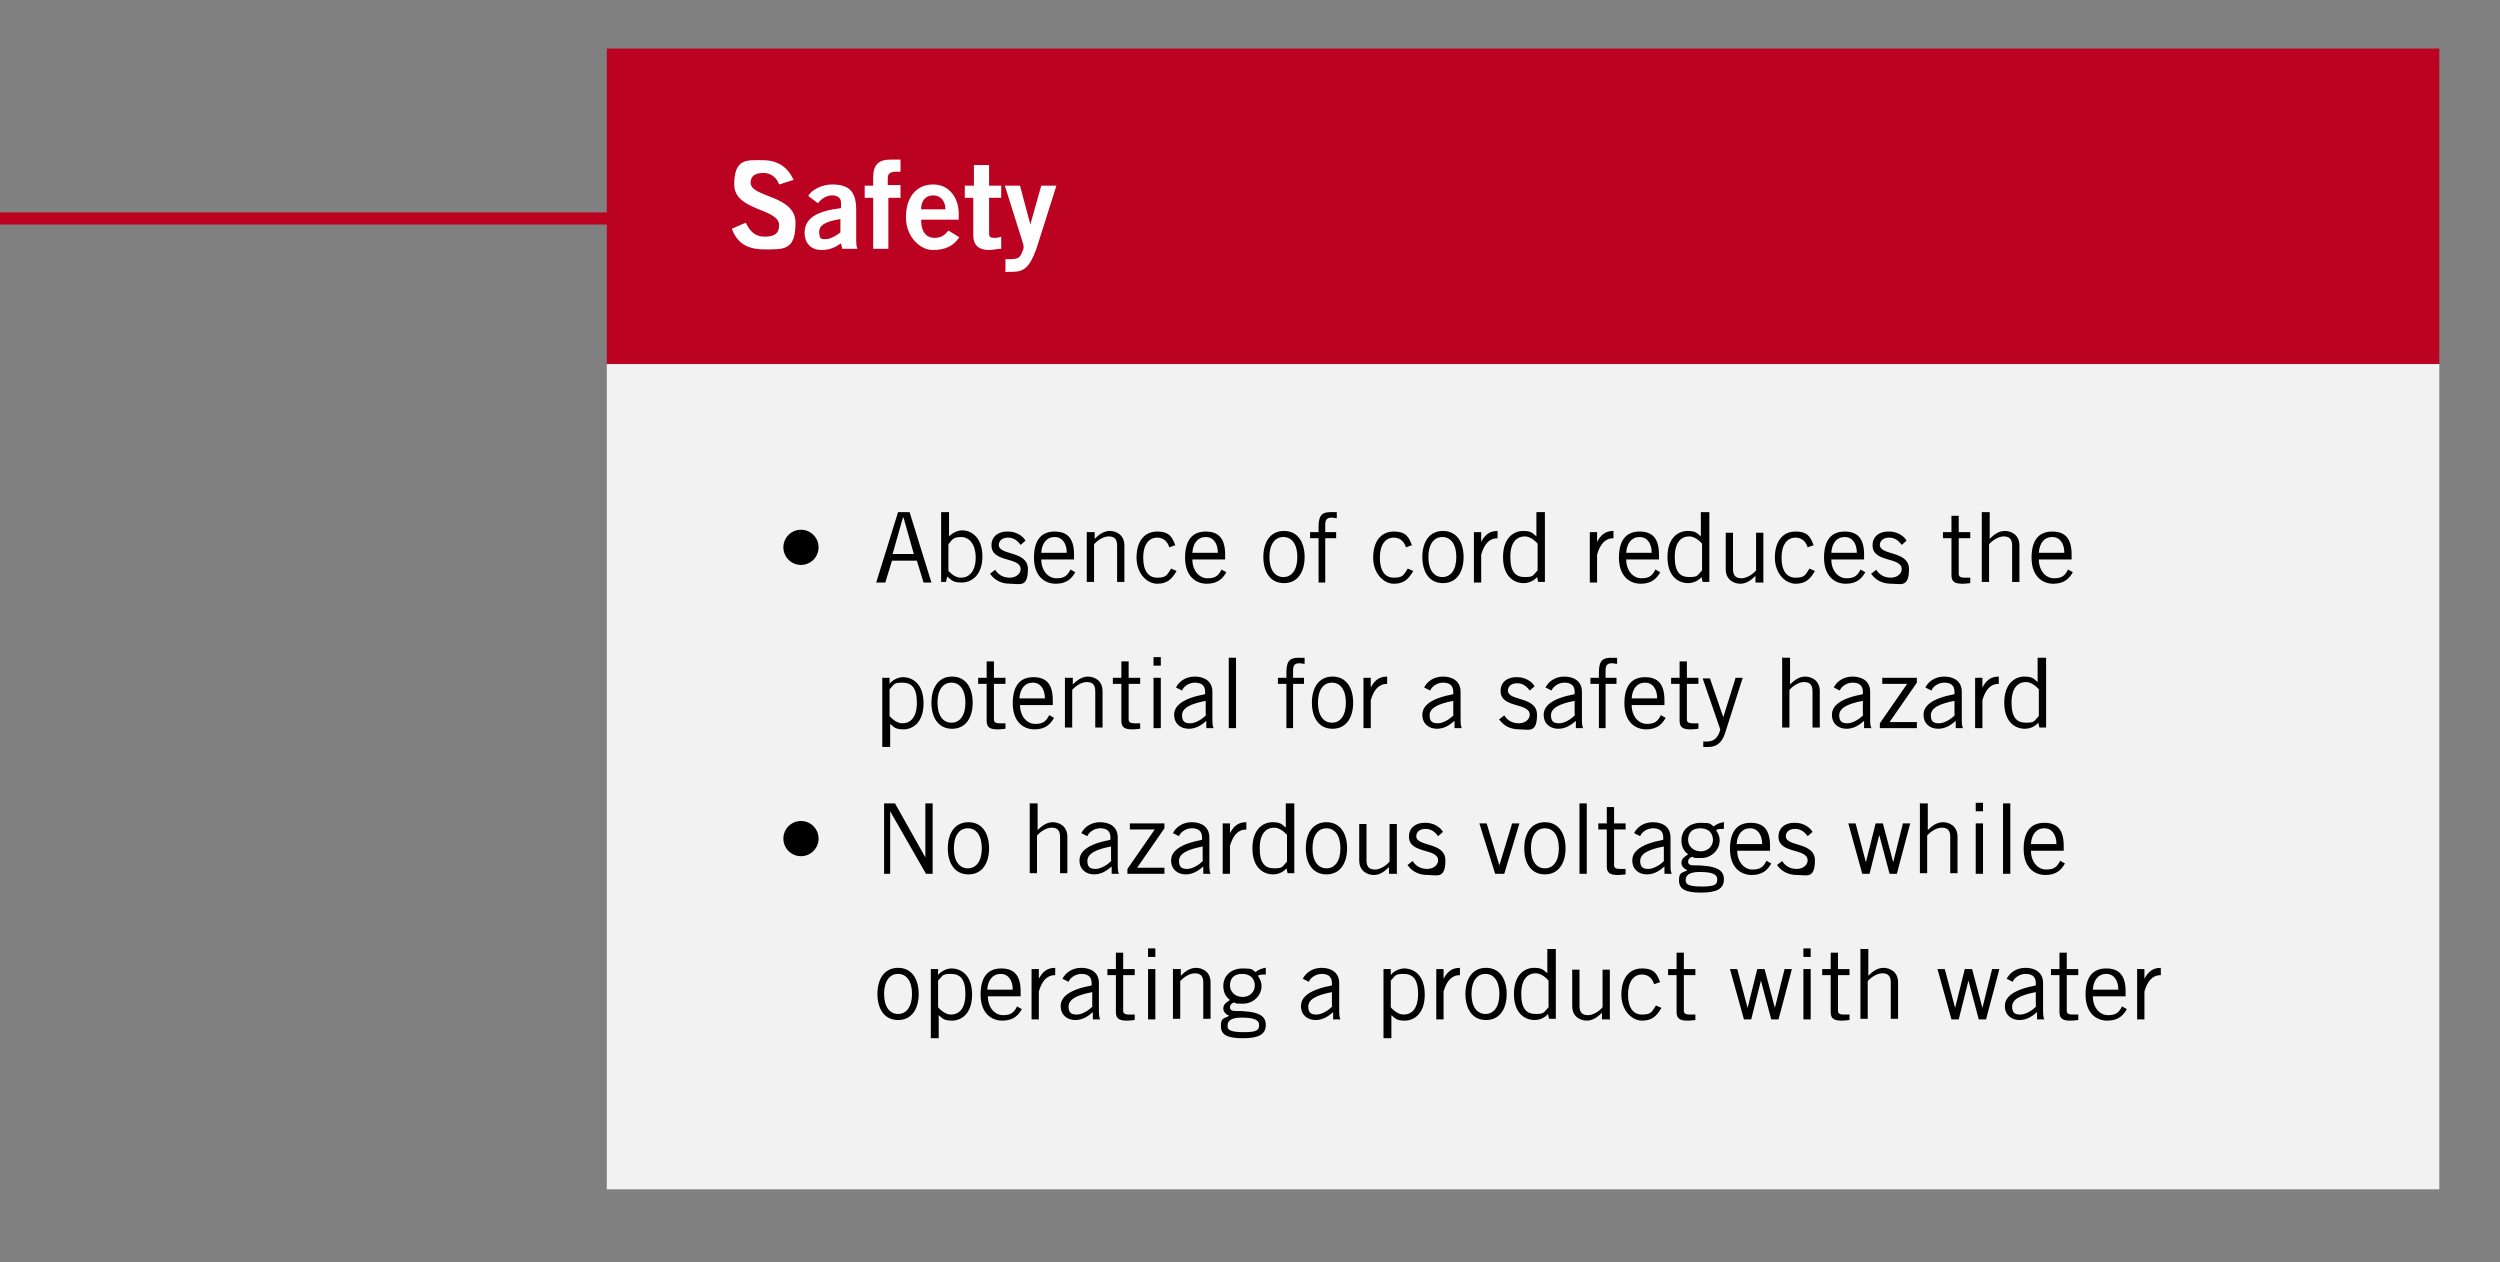
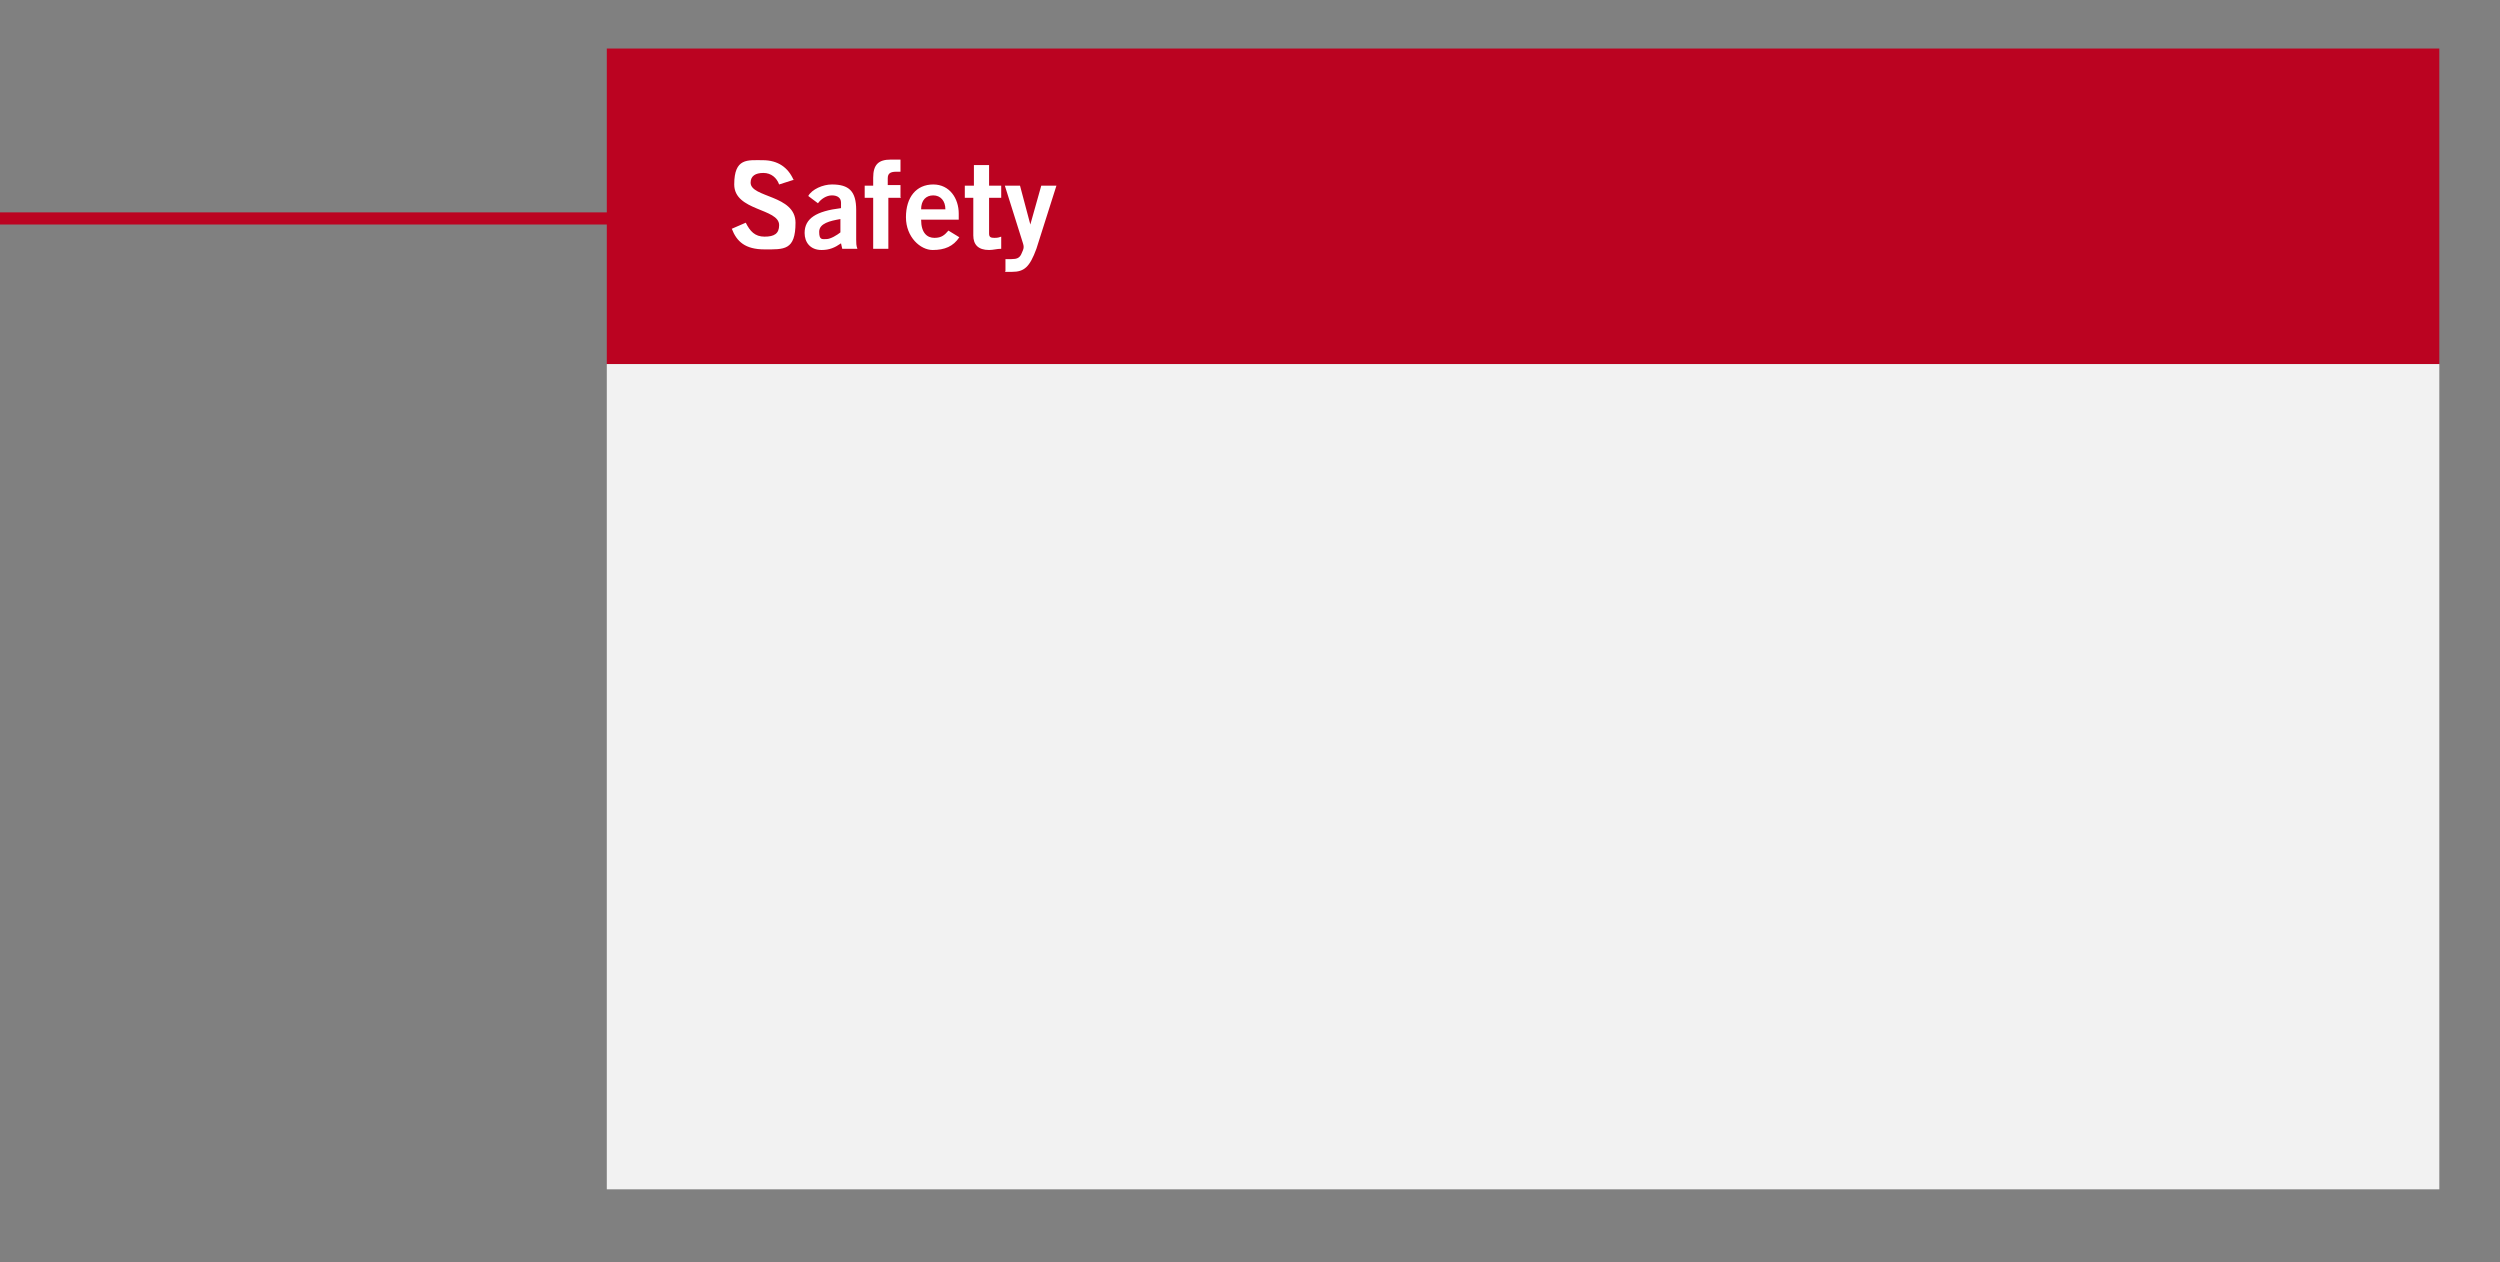
<svg xmlns="http://www.w3.org/2000/svg" id="Layer_1" data-name="Layer 1" version="1.1" viewBox="0 0 412 208">
  <rect x="0" y="0" width="412" height="208" fill="#808080" stroke="none" />
  <defs>
    <style>
      .cls-1 {
        fill: #000;
      }

      .cls-1, .cls-2, .cls-3, .cls-4 {
        stroke-width: 0px;
      }

      .cls-2 {
        fill: #bb0321;
      }

      .cls-3 {
        fill: #f2f2f2;
      }

      .cls-5 {
        fill: none;
        stroke: #bb0321;
        stroke-width: 2px;
      }

      .cls-4 {
        fill: #fff;
      }
    </style>
  </defs>
  <g>
    <rect class="cls-2" x="100" y="8" width="302" height="52" />
    <path class="cls-4" d="M130.9,29.6l-2.5.8c-.4-1.1-1.3-1.9-2.6-1.9s-2.1.5-2.1,1.6c0,2.5,7.4,2,7.4,6.6s-1.9,4.4-5.1,4.4-4.6-1.3-5.4-3.4l2.3-1c.7,1.4,1.5,2.3,3.1,2.3s2.4-.5,2.4-1.9c0-2.8-7.4-2.3-7.4-6.7s2.2-4,4.7-4,4.2,1.2,5.1,3.3ZM141.2,41h-2.4l-.2-.9c-1,.7-1.9,1.1-3.2,1.1-1.9,0-2.8-1.3-2.8-2.8,0-2.4,1.9-3.6,6-4.1v-.9c0-.8-.6-1.2-1.5-1.2s-1.8.6-2.3,1.3l-1.6-1.2c.6-1.1,2.4-1.9,3.9-1.9,2.8,0,4,1.1,4,4.2v4.9c0,.5,0,1,.2,1.5ZM138.5,38.3v-2.2c-1.7.3-3.5.7-3.5,2.1s.5,1.2,1.2,1.2,1.8-.7,2.3-1.1ZM148.5,32.6h-2.1v8.4h-2.5v-8.4h-1.4v-2h1.4v-1.3c0-2.2.9-3,2.9-3h1.6v2h-.7c-1,0-1.4.3-1.4,1.1v1.1h2.1v2ZM151.8,34.5h4c0-1.4-.8-2.3-2-2.3s-2,.8-2,2.3ZM158.1,36.2h-6.3c0,2.2,1,3,2.2,3s1.7-.5,2.3-1.2l1.8,1.1c-1,1.5-2.4,2.1-4.4,2.1s-4.4-2.1-4.4-5.4,1.7-5.4,4.5-5.4c2.7,0,4.2,2.3,4.2,4.8v1ZM159.1,30.6h1.4v-3.4h2.5v3.4h2v2h-2v5.9c0,.6.3.7.9.7s.8-.1,1.1-.2v2c-.7,0-1.3.2-2,.2-1.8,0-2.6-.9-2.6-2.4v-6.2h-1.4v-2ZM165.7,44.7v-2c.4,0,.7,0,1,0,.9,0,1.3-.2,1.6-.8.2-.5.4-.8.4-1.2s-.2-.8-.3-1.2l-2.8-8.9h2.5l1.7,6.4h0l1.8-6.4h2.5l-3.3,10.4c-1.1,3-2,3.8-4,3.8s-.9,0-1.2,0Z" />
    <rect class="cls-3" x="100" y="60" width="302" height="136" />
-     <path class="cls-1" d="M129.1,90.2c0-1.6,1.3-2.9,2.9-2.9s2.9,1.3,2.9,2.9-1.3,2.9-2.9,2.9-2.9-1.3-2.9-2.9ZM148.8,85.3l-1.7,6h3.5l-1.7-6h-.2ZM145.7,96h-1.3l3.6-11.6h1.9l3.6,11.6h-1.3l-1.1-3.6h-4.1l-1.1,3.6ZM155.2,84.4h1.2v4h0c.6-.6,1.4-1,2.2-1,1.4,0,3.3,1.1,3.3,4.3s-1.9,4.3-3.4,4.3-1.7-.4-2.4-1l-.2.9h-.8c0-.6,0-1.2,0-1.8v-9.7ZM156.3,89.7v4.4c.8.8,1.4,1.1,2.1,1.1,1.4,0,2.4-1.2,2.4-3.3s-1-3.4-2.4-3.4-1.5.5-2.1,1.2ZM163.1,94.6l.9-.7c.5.8,1.3,1.3,2.4,1.3s1.8-.7,1.8-1.4c0-2.1-4.9-1-4.8-4,0-1.4,1.2-2.3,2.8-2.2,1.1,0,2.3.6,2.8,1.5l-.8.7c-.6-.8-1.2-1.2-2.1-1.2s-1.5.5-1.5,1.2c0,1.8,4.8.9,4.8,4s-1.4,2.4-2.9,2.4-2.6-.6-3.3-1.6ZM176.3,93.8l.9.5c-.5.9-1.3,1.9-3.2,1.9s-3.6-1.3-3.6-4.3,1.3-4.3,3.4-4.3,3.2,1.1,3.2,3.8v.8h-5.4c0,1.8,1.1,3.1,2.5,3.1s1.8-.5,2.3-1.4ZM171.6,91.1h4.2c0-1.5-.7-2.6-2-2.6s-2.1,1-2.2,2.6ZM179.2,87.7h1.2v1.1h0c.7-.7,1.5-1.3,2.5-1.3s2.4.6,2.4,2.4v6h-1.2v-6c0-1.1-.5-1.5-1.4-1.5s-1.9.7-2.4,1.3v6.2h-1.2v-8.3ZM193.8,89.8l-1.1.4c-.3-1-1-1.6-2-1.6-1.4,0-2.3,1.2-2.3,3.3s.8,3.3,2.3,3.3,1.6-.4,2.3-1.5l.9.4c-.8,1.4-1.6,2.1-3.2,2.1s-3.4-1.6-3.4-4.3,1.3-4.3,3.4-4.3,2.5,1,3,2.3ZM201.2,93.8l.9.5c-.5.9-1.3,1.9-3.2,1.9s-3.6-1.3-3.6-4.3,1.3-4.3,3.4-4.3,3.2,1.1,3.2,3.8v.8h-5.4c0,1.8,1.1,3.1,2.5,3.1s1.8-.5,2.3-1.4ZM196.5,91.1h4.2c0-1.5-.7-2.6-2-2.6s-2.1,1-2.2,2.6ZM213.8,91.8c0-2.1-.9-3.3-2.3-3.3s-2.3,1.2-2.3,3.3.9,3.3,2.3,3.3,2.3-1.2,2.3-3.3ZM215,91.8c0,2.4-1.1,4.3-3.4,4.3s-3.4-1.9-3.4-4.3,1.1-4.3,3.4-4.3,3.4,1.9,3.4,4.3ZM218.5,96h-1.2v-7.3h-1.4v-1h1.4v-.9c0-2,.7-2.4,2-2.4s.7,0,1,0v1c-.3,0-.6-.1-.8-.1-.8,0-1.1.3-1.1,1.2v1.2h1.8v1h-1.8v7.3ZM232.8,89.8l-1.1.4c-.3-1-1-1.6-2-1.6-1.4,0-2.3,1.2-2.3,3.3s.8,3.3,2.3,3.3,1.6-.4,2.3-1.5l.9.4c-.8,1.4-1.6,2.1-3.2,2.1s-3.4-1.6-3.4-4.3,1.3-4.3,3.4-4.3,2.5,1,3,2.3ZM240,91.8c0-2.1-.9-3.3-2.3-3.3s-2.3,1.2-2.3,3.3.9,3.3,2.3,3.3,2.3-1.2,2.3-3.3ZM241.2,91.8c0,2.4-1.1,4.3-3.4,4.3s-3.4-1.9-3.4-4.3,1.1-4.3,3.4-4.3,3.4,1.9,3.4,4.3ZM242.9,96v-8.3h1.2v1.6h0c.6-1.1,1.3-1.8,2.7-1.8v1.2c-1.4,0-2.2,1-2.7,2.7v4.6h-1.2ZM253.4,84.4h1.2v9.7c0,.6,0,1.2,0,1.8h-1.1l-.2-.8c-.4.5-1.2,1-2.2,1-1.5,0-3.4-1-3.4-4.3s1.9-4.3,3.3-4.3,1.6.4,2.2.9h0s0-4,0-4ZM253.4,94v-4.4c-.6-.7-1.4-1.2-2.1-1.2-1.3,0-2.4.9-2.4,3.4s.9,3.3,2.4,3.3,1.3-.3,2.1-1.1ZM262,96v-8.3h1.2v1.6h0c.6-1.1,1.3-1.8,2.7-1.8v1.2c-1.4,0-2.2,1-2.7,2.7v4.6h-1.2ZM272.7,93.8l.9.5c-.5.9-1.3,1.9-3.2,1.9s-3.6-1.3-3.6-4.3,1.3-4.3,3.4-4.3,3.2,1.1,3.2,3.8v.8h-5.4c0,1.8,1.1,3.1,2.5,3.1s1.8-.5,2.3-1.4ZM268,91.1h4.2c0-1.5-.7-2.6-2-2.6s-2.1,1-2.2,2.6ZM280.5,84.4h1.2v9.7c0,.6,0,1.2,0,1.8h-1.1l-.2-.8c-.4.5-1.2,1-2.2,1-1.5,0-3.4-1-3.4-4.3s1.9-4.3,3.3-4.3,1.6.4,2.2.9h0s0-4,0-4ZM280.5,94v-4.4c-.6-.7-1.4-1.2-2.1-1.2-1.3,0-2.4.9-2.4,3.4s.9,3.3,2.4,3.3,1.3-.3,2.1-1.1ZM290.5,96h-1.2v-1.1h0c-.7.7-1.5,1.3-2.5,1.3s-2.4-.6-2.4-2.4v-6h1.2v6c0,1.1.5,1.5,1.4,1.5s1.9-.7,2.4-1.3v-6.2h1.2v8.3ZM299,89.8l-1.1.4c-.3-1-1-1.6-2-1.6-1.4,0-2.3,1.2-2.3,3.3s.8,3.3,2.3,3.3,1.6-.4,2.3-1.5l.9.4c-.8,1.4-1.6,2.1-3.2,2.1s-3.4-1.6-3.4-4.3,1.3-4.3,3.4-4.3,2.5,1,3,2.3ZM306.5,93.8l.9.5c-.5.9-1.3,1.9-3.2,1.9s-3.6-1.3-3.6-4.3,1.3-4.3,3.4-4.3,3.2,1.1,3.2,3.8v.8h-5.4c0,1.8,1.1,3.1,2.5,3.1s1.8-.5,2.3-1.4ZM301.8,91.1h4.2c0-1.5-.7-2.6-2-2.6s-2.1,1-2.2,2.6ZM308.3,94.6l.9-.7c.5.8,1.3,1.3,2.4,1.3s1.8-.7,1.8-1.4c0-2.1-4.9-1-4.8-4,0-1.4,1.2-2.3,2.8-2.2,1.1,0,2.3.6,2.8,1.5l-.8.7c-.6-.8-1.2-1.2-2.1-1.2s-1.5.5-1.5,1.2c0,1.8,4.8.9,4.8,4s-1.4,2.4-2.9,2.4-2.6-.6-3.3-1.6ZM320.2,87.7h1.4v-2.7h1.2v2.7h1.9v1h-1.9v5.9c0,.4.3.6.9.6s.7,0,1,0v.9c-.2,0-.7.1-1.3.1-1.2,0-1.8-.3-1.8-1.4v-6.1h-1.4v-1ZM326.7,84.4h1.2v4.4h0c.7-.7,1.5-1.3,2.5-1.3s2.4.6,2.4,2.4v6h-1.2v-6c0-1.1-.5-1.5-1.4-1.5s-1.9.7-2.4,1.3v6.2h-1.2v-11.6ZM340.7,93.8l.9.5c-.5.9-1.3,1.9-3.2,1.9s-3.6-1.3-3.6-4.3,1.3-4.3,3.4-4.3,3.2,1.1,3.2,3.8v.8h-5.4c0,1.8,1.1,3.1,2.5,3.1s1.8-.5,2.3-1.4ZM336,91.1h4.2c0-1.5-.7-2.6-2-2.6s-2.1,1-2.2,2.6ZM146.6,123.1h-1.2v-11.4h1.2v1h0c.4-.6,1.4-1.1,2.2-1.1,1.5,0,3.4,1,3.4,4.3s-1.9,4.3-3.3,4.3-1.6-.4-2.2-.9h0s0,3.8,0,3.8ZM146.6,113.6v4.4c.6.7,1.4,1.2,2.1,1.2,1.3,0,2.4-.9,2.4-3.4s-.9-3.3-2.4-3.3-1.3.3-2.1,1.1ZM159.1,115.8c0-2.1-.9-3.3-2.3-3.3s-2.3,1.2-2.3,3.3.9,3.3,2.3,3.3,2.3-1.2,2.3-3.3ZM160.3,115.8c0,2.4-1.1,4.3-3.4,4.3s-3.4-1.9-3.4-4.3,1.1-4.3,3.4-4.3,3.4,1.9,3.4,4.3ZM161.2,111.7h1.4v-2.7h1.2v2.7h1.9v1h-1.9v5.9c0,.4.3.6.9.6s.7,0,1,0v.9c-.2,0-.7.1-1.3.1-1.2,0-1.8-.3-1.8-1.4v-6.1h-1.4v-1ZM172.8,117.8l.9.5c-.5.9-1.3,1.9-3.2,1.9s-3.6-1.3-3.6-4.3,1.3-4.3,3.4-4.3,3.2,1.1,3.2,3.8v.8h-5.4c0,1.8,1.1,3.1,2.5,3.1s1.8-.5,2.3-1.4ZM168,115.1h4.2c0-1.5-.7-2.6-2-2.6s-2.1,1-2.2,2.6ZM175.6,111.7h1.2v1.1h0c.7-.7,1.5-1.3,2.5-1.3s2.4.6,2.4,2.4v6h-1.2v-6c0-1.1-.5-1.5-1.4-1.5s-1.9.7-2.4,1.3v6.2h-1.2v-8.3ZM183.4,111.7h1.4v-2.7h1.2v2.7h1.9v1h-1.9v5.9c0,.4.3.6.9.6s.7,0,1,0v.9c-.2,0-.7.1-1.3.1-1.2,0-1.8-.3-1.8-1.4v-6.1h-1.4v-1ZM190.1,120v-8.3h1.2v8.3h-1.2ZM190.1,108.3h1.2v1.4h-1.2v-1.4ZM194.8,113.8l-1-.5c.5-1,1.6-1.8,3.1-1.8s2.9.7,2.9,2.5v4.2c0,.9,0,1.4.2,1.8h-1.2v-1.2c-.7.6-1.6,1.3-2.9,1.3s-2.4-.8-2.4-2.3,1.4-2.7,5.1-3.4v-.4c0-1.1-.7-1.5-1.7-1.5s-1.9.7-2.1,1.3ZM198.7,117.8v-2.3c-2.6.5-3.9,1.2-3.9,2.4s.7,1.3,1.4,1.3,1.9-.6,2.6-1.4ZM202.5,108.4h1.2v11.6h-1.2v-11.6ZM213.2,120h-1.2v-7.3h-1.4v-1h1.4v-.9c0-2,.7-2.4,2-2.4s.7,0,1,0v1c-.3,0-.6-.1-.8-.1-.8,0-1.1.3-1.1,1.2v1.2h1.8v1h-1.8v7.3ZM221.8,115.8c0-2.1-.9-3.3-2.3-3.3s-2.3,1.2-2.3,3.3.9,3.3,2.3,3.3,2.3-1.2,2.3-3.3ZM223,115.8c0,2.4-1.1,4.3-3.4,4.3s-3.4-1.9-3.4-4.3,1.1-4.3,3.4-4.3,3.4,1.9,3.4,4.3ZM224.7,120v-8.3h1.2v1.6h0c.6-1.1,1.3-1.8,2.7-1.8v1.2c-1.4,0-2.2,1-2.7,2.7v4.6h-1.2ZM235.7,113.8l-1-.5c.5-1,1.6-1.8,3.1-1.8s2.9.7,2.9,2.5v4.2c0,.9,0,1.4.2,1.8h-1.2v-1.2c-.7.6-1.6,1.3-2.9,1.3s-2.4-.8-2.4-2.3,1.4-2.7,5.1-3.4v-.4c0-1.1-.7-1.5-1.7-1.5s-1.9.7-2.1,1.3ZM239.5,117.8v-2.3c-2.6.5-3.9,1.2-3.9,2.4s.7,1.3,1.4,1.3,1.9-.6,2.6-1.4ZM247,118.6l.9-.7c.5.8,1.3,1.3,2.4,1.3s1.8-.7,1.8-1.4c0-2.1-4.9-1-4.8-4,0-1.4,1.2-2.3,2.8-2.2,1.1,0,2.3.6,2.8,1.5l-.8.7c-.6-.8-1.2-1.2-2.1-1.2s-1.5.5-1.5,1.2c0,1.8,4.8.9,4.8,4s-1.4,2.4-2.9,2.4-2.6-.6-3.3-1.6ZM255.7,113.8l-1-.5c.5-1,1.6-1.8,3.1-1.8s2.9.7,2.9,2.5v4.2c0,.9,0,1.4.2,1.8h-1.2v-1.2c-.7.6-1.6,1.3-2.9,1.3s-2.4-.8-2.4-2.3,1.4-2.7,5.1-3.4v-.4c0-1.1-.7-1.5-1.7-1.5s-1.9.7-2.1,1.3ZM259.5,117.8v-2.3c-2.6.5-3.9,1.2-3.9,2.4s.7,1.3,1.4,1.3,1.9-.6,2.6-1.4ZM264.7,120h-1.2v-7.3h-1.4v-1h1.4v-.9c0-2,.7-2.4,2-2.4s.7,0,1,0v1c-.3,0-.6-.1-.8-.1-.8,0-1.1.3-1.1,1.2v1.2h1.8v1h-1.8v7.3ZM273.6,117.8l.9.5c-.5.9-1.3,1.9-3.2,1.9s-3.6-1.3-3.6-4.3,1.3-4.3,3.4-4.3,3.2,1.1,3.2,3.8v.8h-5.4c0,1.8,1.1,3.1,2.5,3.1s1.8-.5,2.3-1.4ZM268.9,115.1h4.2c0-1.5-.7-2.6-2-2.6s-2.1,1-2.2,2.6ZM275.4,111.7h1.4v-2.7h1.2v2.7h1.9v1h-1.9v5.9c0,.4.3.6.9.6s.7,0,1,0v.9c-.2,0-.7.1-1.3.1-1.2,0-1.8-.3-1.8-1.4v-6.1h-1.4v-1ZM286,111.7h1.2l-2.9,9.1c-.6,1.9-1.7,2.3-2.8,2.3s-.6,0-.8,0v-.9c.2,0,.4,0,.6,0,.7,0,1.8-.2,2.2-2l-2.9-8.4h1.2l2.2,6.4h0l2-6.4ZM293.8,108.4h1.2v4.4h0c.7-.7,1.5-1.3,2.5-1.3s2.4.6,2.4,2.4v6h-1.2v-6c0-1.1-.5-1.5-1.4-1.5s-1.9.7-2.4,1.3v6.2h-1.2v-11.6ZM303.2,113.8l-1-.5c.5-1,1.6-1.8,3.1-1.8s2.9.7,2.9,2.5v4.2c0,.9,0,1.4.2,1.8h-1.2v-1.2c-.7.6-1.6,1.3-2.9,1.3s-2.4-.8-2.4-2.3,1.4-2.7,5.1-3.4v-.4c0-1.1-.7-1.5-1.7-1.5s-1.9.7-2.1,1.3ZM307,117.8v-2.3c-2.6.5-3.9,1.2-3.9,2.4s.7,1.3,1.4,1.3,1.9-.6,2.6-1.4ZM315.9,119v1h-6.1v-.8l4.5-6.5h-4.1v-1h5.7v.8l-4.5,6.5h4.6ZM318.3,113.8l-1-.5c.5-1,1.6-1.8,3.1-1.8s2.9.7,2.9,2.5v4.2c0,.9,0,1.4.2,1.8h-1.2v-1.2c-.7.6-1.6,1.3-2.9,1.3s-2.4-.8-2.4-2.3,1.4-2.7,5.1-3.4v-.4c0-1.1-.7-1.5-1.7-1.5s-1.9.7-2.1,1.3ZM322.1,117.8v-2.3c-2.6.5-3.9,1.2-3.9,2.4s.7,1.3,1.4,1.3,1.9-.6,2.6-1.4ZM325.5,120v-8.3h1.2v1.6h0c.6-1.1,1.3-1.8,2.7-1.8v1.2c-1.4,0-2.2,1-2.7,2.7v4.6h-1.2ZM336,108.4h1.2v9.7c0,.6,0,1.2,0,1.8h-1.1l-.2-.8c-.4.5-1.2,1-2.2,1-1.5,0-3.4-1-3.4-4.3s1.9-4.3,3.3-4.3,1.6.4,2.2.9h0s0-4,0-4ZM336,118v-4.4c-.6-.7-1.4-1.2-2.1-1.2-1.3,0-2.4.9-2.4,3.4s.9,3.3,2.4,3.3,1.3-.3,2.1-1.1ZM129.1,138.2c0-1.6,1.3-2.9,2.9-2.9s2.9,1.3,2.9,2.9-1.3,2.9-2.9,2.9-2.9-1.3-2.9-2.9ZM146.9,144h-1.2v-11.6h1.8l5,8.9h0v-8.9h1.2v11.6h-1.1l-5.9-10.3h0v10.3ZM161.8,139.8c0-2.1-.9-3.3-2.3-3.3s-2.3,1.2-2.3,3.3.9,3.3,2.3,3.3,2.3-1.2,2.3-3.3ZM163,139.8c0,2.4-1.1,4.3-3.4,4.3s-3.4-1.9-3.4-4.3,1.1-4.3,3.4-4.3,3.4,1.9,3.4,4.3ZM169.8,132.4h1.2v4.4h0c.7-.7,1.5-1.3,2.5-1.3s2.4.6,2.4,2.4v6h-1.2v-6c0-1.1-.5-1.5-1.4-1.5s-1.9.7-2.4,1.3v6.2h-1.2v-11.6ZM179.2,137.8l-1-.5c.5-1,1.6-1.8,3.1-1.8s2.9.7,2.9,2.5v4.2c0,.9,0,1.4.2,1.8h-1.2v-1.2c-.7.6-1.6,1.3-2.9,1.3s-2.4-.8-2.4-2.3,1.4-2.7,5.1-3.4v-.4c0-1.1-.7-1.5-1.7-1.5s-1.9.7-2.1,1.3ZM183.1,141.8v-2.3c-2.6.5-3.9,1.2-3.9,2.4s.7,1.3,1.4,1.3,1.9-.6,2.6-1.4ZM191.9,143v1h-6.1v-.8l4.5-6.5h-4.1v-1h5.7v.8l-4.5,6.5h4.6ZM194.3,137.8l-1-.5c.5-1,1.6-1.8,3.1-1.8s2.9.7,2.9,2.5v4.2c0,.9,0,1.4.2,1.8h-1.2v-1.2c-.7.6-1.6,1.3-2.9,1.3s-2.4-.8-2.4-2.3,1.4-2.7,5.1-3.4v-.4c0-1.1-.7-1.5-1.7-1.5s-1.9.7-2.1,1.3ZM198.2,141.8v-2.3c-2.6.5-3.9,1.2-3.9,2.4s.7,1.3,1.4,1.3,1.9-.6,2.6-1.4ZM201.5,144v-8.3h1.2v1.6h0c.6-1.1,1.3-1.8,2.7-1.8v1.2c-1.4,0-2.2,1-2.7,2.7v4.6h-1.2ZM212.1,132.4h1.2v9.7c0,.6,0,1.2,0,1.8h-1.1l-.2-.8c-.4.5-1.2,1-2.2,1-1.5,0-3.4-1-3.4-4.3s1.9-4.3,3.3-4.3,1.6.4,2.2.9h0s0-4,0-4ZM212.1,142v-4.4c-.6-.7-1.4-1.2-2.1-1.2-1.3,0-2.4.9-2.4,3.4s.9,3.3,2.4,3.3,1.3-.3,2.1-1.1ZM220.9,139.8c0-2.1-.9-3.3-2.3-3.3s-2.3,1.2-2.3,3.3.9,3.3,2.3,3.3,2.3-1.2,2.3-3.3ZM222,139.8c0,2.4-1.1,4.3-3.4,4.3s-3.4-1.9-3.4-4.3,1.1-4.3,3.4-4.3,3.4,1.9,3.4,4.3ZM230.1,144h-1.2v-1.1h0c-.7.7-1.5,1.3-2.5,1.3s-2.4-.6-2.4-2.4v-6h1.2v6c0,1.1.5,1.5,1.4,1.5s1.9-.7,2.4-1.3v-6.2h1.2v8.3ZM231.9,142.6l.9-.7c.5.8,1.3,1.3,2.4,1.3s1.8-.7,1.8-1.4c0-2.1-4.9-1-4.8-4,0-1.4,1.2-2.3,2.8-2.2,1.1,0,2.3.6,2.8,1.5l-.8.7c-.6-.8-1.2-1.2-2.1-1.2s-1.5.5-1.5,1.2c0,1.8,4.8.9,4.8,4s-1.4,2.4-2.9,2.4-2.6-.6-3.3-1.6ZM250.4,135.7l-2.5,8.3h-1.5l-2.6-8.3h1.2l2.1,6.9h0l2.1-6.9h1.2ZM256.9,139.8c0-2.1-.9-3.3-2.3-3.3s-2.3,1.2-2.3,3.3.9,3.3,2.3,3.3,2.3-1.2,2.3-3.3ZM258,139.8c0,2.4-1.1,4.3-3.4,4.3s-3.4-1.9-3.4-4.3,1.1-4.3,3.4-4.3,3.4,1.9,3.4,4.3ZM260.3,132.4h1.2v11.6h-1.2v-11.6ZM263.4,135.7h1.4v-2.7h1.2v2.7h1.9v1h-1.9v5.9c0,.4.3.6.9.6s.7,0,1,0v.9c-.2,0-.7.1-1.3.1-1.2,0-1.8-.3-1.8-1.4v-6.1h-1.4v-1ZM270.3,137.8l-1-.5c.5-1,1.6-1.8,3.1-1.8s2.9.7,2.9,2.5v4.2c0,.9,0,1.4.2,1.8h-1.2v-1.2c-.7.6-1.6,1.3-2.9,1.3s-2.4-.8-2.4-2.3,1.4-2.7,5.1-3.4v-.4c0-1.1-.7-1.5-1.7-1.5s-1.9.7-2.1,1.3ZM274.2,141.8v-2.3c-2.6.5-3.9,1.2-3.9,2.4s.7,1.3,1.4,1.3,1.9-.6,2.6-1.4ZM284.1,135.4v1.2c-.5,0-1,0-1.3.2.2.3.6.9.6,1.7,0,1.6-1.4,2.9-3,2.9s-1,0-1.5-.2c-.4.1-.7.4-.7.8s.3.6.7.6c3.9,0,5.2.7,5.2,2.3s-1.2,2.2-3.8,2.2-3.6-.6-3.6-2,.5-1.2,1.4-1.7c-.6-.2-1-.7-1-1.2,0-.7.5-1,1.1-1.4-.8-.6-1.1-1.4-1.1-2.3,0-1.8,1.4-2.9,3.2-2.9s1.5.2,2.1.6c.5-.4,1.2-.7,1.8-.7ZM283,144.9c0-.8-.8-1.2-2.9-1.2s-2.3.8-2.3,1.4.4,1,2.7,1,2.5-.4,2.5-1.2ZM282.3,138.5c0-1.2-.7-2-2.1-2s-2,.8-2,1.9.9,1.9,2.1,1.9,2-.9,2-1.9ZM291,141.8l.9.5c-.5.9-1.3,1.9-3.2,1.9s-3.6-1.3-3.6-4.3,1.3-4.3,3.4-4.3,3.2,1.1,3.2,3.8v.8h-5.4c0,1.8,1.1,3.1,2.5,3.1s1.8-.5,2.3-1.4ZM286.2,139.1h4.2c0-1.5-.7-2.6-2-2.6s-2.1,1-2.2,2.6ZM292.8,142.6l.9-.7c.5.8,1.3,1.3,2.4,1.3s1.8-.7,1.8-1.4c0-2.1-4.9-1-4.8-4,0-1.4,1.2-2.3,2.8-2.2,1.1,0,2.3.6,2.8,1.5l-.8.7c-.6-.8-1.2-1.2-2.1-1.2s-1.5.5-1.5,1.2c0,1.8,4.8.9,4.8,4s-1.4,2.4-2.9,2.4-2.6-.6-3.3-1.6ZM306.9,144l-2.3-8.3h1.2l1.7,6.4h0l1.6-6.4h1.2l1.7,6.4h0l1.6-6.4h1.2l-2.2,8.3h-1.2l-1.7-6.4h0l-1.6,6.4h-1.2ZM316.5,132.4h1.2v4.4h0c.7-.7,1.5-1.3,2.5-1.3s2.4.6,2.4,2.4v6h-1.2v-6c0-1.1-.5-1.5-1.4-1.5s-1.9.7-2.4,1.3v6.2h-1.2v-11.6ZM325.6,144v-8.3h1.2v8.3h-1.2ZM325.6,132.3h1.2v1.4h-1.2v-1.4ZM330.1,132.4h1.2v11.6h-1.2v-11.6ZM339.4,141.8l.9.5c-.5.9-1.3,1.9-3.2,1.9s-3.6-1.3-3.6-4.3,1.3-4.3,3.4-4.3,3.2,1.1,3.2,3.8v.8h-5.4c0,1.8,1.1,3.1,2.5,3.1s1.8-.5,2.3-1.4ZM334.7,139.1h4.2c0-1.5-.7-2.6-2-2.6s-2.1,1-2.2,2.6ZM150.3,163.8c0-2.1-.9-3.3-2.3-3.3s-2.3,1.2-2.3,3.3.9,3.3,2.3,3.3,2.3-1.2,2.3-3.3ZM151.4,163.8c0,2.4-1.1,4.3-3.4,4.3s-3.4-1.9-3.4-4.3,1.1-4.3,3.4-4.3,3.4,1.9,3.4,4.3ZM154.6,171.1h-1.2v-11.4h1.2v1h0c.4-.6,1.4-1.1,2.2-1.1,1.5,0,3.4,1,3.4,4.3s-1.9,4.3-3.3,4.3-1.6-.4-2.2-.9h0s0,3.8,0,3.8ZM154.6,161.6v4.4c.6.7,1.4,1.2,2.1,1.2,1.3,0,2.4-.9,2.4-3.4s-.9-3.3-2.4-3.3-1.3.3-2.1,1.1ZM167.5,165.8l.9.5c-.5.9-1.3,1.9-3.2,1.9s-3.6-1.3-3.6-4.3,1.3-4.3,3.4-4.3,3.2,1.1,3.2,3.8v.8h-5.4c0,1.8,1.1,3.1,2.5,3.1s1.8-.5,2.3-1.4ZM162.7,163.1h4.2c0-1.5-.7-2.6-2-2.6s-2.1,1-2.2,2.6ZM170,168v-8.3h1.2v1.6h0c.6-1.1,1.3-1.8,2.7-1.8v1.2c-1.4,0-2.2,1-2.7,2.7v4.6h-1.2ZM176.1,161.8l-1-.5c.5-1,1.6-1.8,3.1-1.8s2.9.7,2.9,2.5v4.2c0,.9,0,1.4.2,1.8h-1.2v-1.2c-.7.6-1.6,1.3-2.9,1.3s-2.4-.8-2.4-2.3,1.4-2.7,5.1-3.4v-.4c0-1.1-.7-1.5-1.7-1.5s-1.9.7-2.1,1.3ZM180,165.8v-2.3c-2.6.5-3.9,1.2-3.9,2.4s.7,1.3,1.4,1.3,1.9-.6,2.6-1.4ZM182.5,159.7h1.4v-2.7h1.2v2.7h1.9v1h-1.9v5.9c0,.4.3.6.9.6s.7,0,1,0v.9c-.2,0-.7.1-1.3.1-1.2,0-1.8-.3-1.8-1.4v-6.1h-1.4v-1ZM189.2,168v-8.3h1.2v8.3h-1.2ZM189.2,156.3h1.2v1.4h-1.2v-1.4ZM193.4,159.7h1.2v1.1h0c.7-.7,1.5-1.3,2.5-1.3s2.4.6,2.4,2.4v6h-1.2v-6c0-1.1-.5-1.5-1.4-1.5s-1.9.7-2.4,1.3v6.2h-1.2v-8.3ZM208.6,159.4v1.2c-.5,0-1,0-1.3.2.2.3.6.9.6,1.7,0,1.6-1.4,2.9-3,2.9s-1,0-1.5-.2c-.4.1-.7.4-.7.8s.3.6.7.6c3.9,0,5.2.7,5.2,2.3s-1.2,2.2-3.8,2.2-3.6-.6-3.6-2,.5-1.2,1.4-1.7c-.6-.2-1-.7-1-1.2,0-.7.5-1,1.1-1.4-.8-.6-1.1-1.4-1.1-2.3,0-1.8,1.4-2.9,3.2-2.9s1.5.2,2.1.6c.5-.4,1.2-.7,1.8-.7ZM207.5,168.9c0-.8-.8-1.2-2.9-1.2s-2.3.8-2.3,1.4.4,1,2.7,1,2.5-.4,2.5-1.2ZM206.8,162.5c0-1.2-.7-2-2.1-2s-2,.8-2,1.9.9,1.9,2.1,1.9,2-.9,2-1.9ZM215.7,161.8l-1-.5c.5-1,1.6-1.8,3.1-1.8s2.9.7,2.9,2.5v4.2c0,.9,0,1.4.2,1.8h-1.2v-1.2c-.7.6-1.6,1.3-2.9,1.3s-2.4-.8-2.4-2.3,1.4-2.7,5.1-3.4v-.4c0-1.1-.7-1.5-1.7-1.5s-1.9.7-2.1,1.3ZM219.5,165.8v-2.3c-2.6.5-3.9,1.2-3.9,2.4s.7,1.3,1.4,1.3,1.9-.6,2.6-1.4ZM229.2,171.1h-1.2v-11.4h1.2v1h0c.4-.6,1.4-1.1,2.2-1.1,1.5,0,3.4,1,3.4,4.3s-1.9,4.3-3.3,4.3-1.6-.4-2.2-.9h0s0,3.8,0,3.8ZM229.2,161.6v4.4c.6.7,1.4,1.2,2.1,1.2,1.3,0,2.4-.9,2.4-3.4s-.9-3.3-2.4-3.3-1.3.3-2.1,1.1ZM236.7,168v-8.3h1.2v1.6h0c.6-1.1,1.3-1.8,2.7-1.8v1.2c-1.4,0-2.2,1-2.7,2.7v4.6h-1.2ZM247.1,163.8c0-2.1-.9-3.3-2.3-3.3s-2.3,1.2-2.3,3.3.9,3.3,2.3,3.3,2.3-1.2,2.3-3.3ZM248.3,163.8c0,2.4-1.1,4.3-3.4,4.3s-3.4-1.9-3.4-4.3,1.1-4.3,3.4-4.3,3.4,1.9,3.4,4.3ZM255.2,156.4h1.2v9.7c0,.6,0,1.2,0,1.8h-1.1l-.2-.8c-.4.5-1.2,1-2.2,1-1.5,0-3.4-1-3.4-4.3s1.9-4.3,3.3-4.3,1.6.4,2.2.9h0s0-4,0-4ZM255.2,166v-4.4c-.6-.7-1.4-1.2-2.1-1.2-1.3,0-2.4.9-2.4,3.4s.9,3.3,2.4,3.3,1.3-.3,2.1-1.1ZM265.2,168h-1.2v-1.1h0c-.7.7-1.5,1.3-2.5,1.3s-2.4-.6-2.4-2.4v-6h1.2v6c0,1.1.5,1.5,1.4,1.5s1.9-.7,2.4-1.3v-6.2h1.2v8.3ZM273.7,161.8l-1.1.4c-.3-1-1-1.6-2-1.6-1.4,0-2.3,1.2-2.3,3.3s.8,3.3,2.3,3.3,1.6-.4,2.3-1.5l.9.4c-.8,1.4-1.6,2.1-3.2,2.1s-3.4-1.6-3.4-4.3,1.3-4.3,3.4-4.3,2.5,1,3,2.3ZM274.9,159.7h1.4v-2.7h1.2v2.7h1.9v1h-1.9v5.9c0,.4.3.6.9.6s.7,0,1,0v.9c-.2,0-.7.1-1.3.1-1.2,0-1.8-.3-1.8-1.4v-6.1h-1.4v-1ZM287.4,168l-2.3-8.3h1.2l1.7,6.4h0l1.6-6.4h1.2l1.7,6.4h0l1.6-6.4h1.2l-2.2,8.3h-1.2l-1.7-6.4h0l-1.6,6.4h-1.2ZM297.2,168v-8.3h1.2v8.3h-1.2ZM297.2,156.3h1.2v1.4h-1.2v-1.4ZM300.3,159.7h1.4v-2.7h1.2v2.7h1.9v1h-1.9v5.9c0,.4.3.6.9.6s.7,0,1,0v.9c-.2,0-.7.1-1.3.1-1.2,0-1.8-.3-1.8-1.4v-6.1h-1.4v-1ZM306.7,156.4h1.2v4.4h0c.7-.7,1.5-1.3,2.5-1.3s2.4.6,2.4,2.4v6h-1.2v-6c0-1.1-.5-1.5-1.4-1.5s-1.9.7-2.4,1.3v6.2h-1.2v-11.6ZM321.6,168l-2.3-8.3h1.2l1.7,6.4h0l1.6-6.4h1.2l1.7,6.4h0l1.6-6.4h1.2l-2.2,8.3h-1.2l-1.7-6.4h0l-1.6,6.4h-1.2ZM331.7,161.8l-1-.5c.5-1,1.6-1.8,3.1-1.8s2.9.7,2.9,2.5v4.2c0,.9,0,1.4.2,1.8h-1.2v-1.2c-.7.6-1.6,1.3-2.9,1.3s-2.4-.8-2.4-2.3,1.4-2.7,5.1-3.4v-.4c0-1.1-.7-1.5-1.7-1.5s-1.9.7-2.1,1.3ZM335.5,165.8v-2.3c-2.6.5-3.9,1.2-3.9,2.4s.7,1.3,1.4,1.3,1.9-.6,2.6-1.4ZM338,159.7h1.4v-2.7h1.2v2.7h1.9v1h-1.9v5.9c0,.4.3.6.9.6s.7,0,1,0v.9c-.2,0-.7.1-1.3.1-1.2,0-1.8-.3-1.8-1.4v-6.1h-1.4v-1ZM349.6,165.8l.9.5c-.5.9-1.3,1.9-3.2,1.9s-3.6-1.3-3.6-4.3,1.3-4.3,3.4-4.3,3.2,1.1,3.2,3.8v.8h-5.4c0,1.8,1.1,3.1,2.5,3.1s1.8-.5,2.3-1.4ZM344.9,163.1h4.2c0-1.5-.7-2.6-2-2.6s-2.1,1-2.2,2.6ZM352.2,168v-8.3h1.2v1.6h0c.6-1.1,1.3-1.8,2.7-1.8v1.2c-1.4,0-2.2,1-2.7,2.7v4.6h-1.2Z" />
  </g>
  <path class="cls-5" d="M0,36h104" />
</svg>